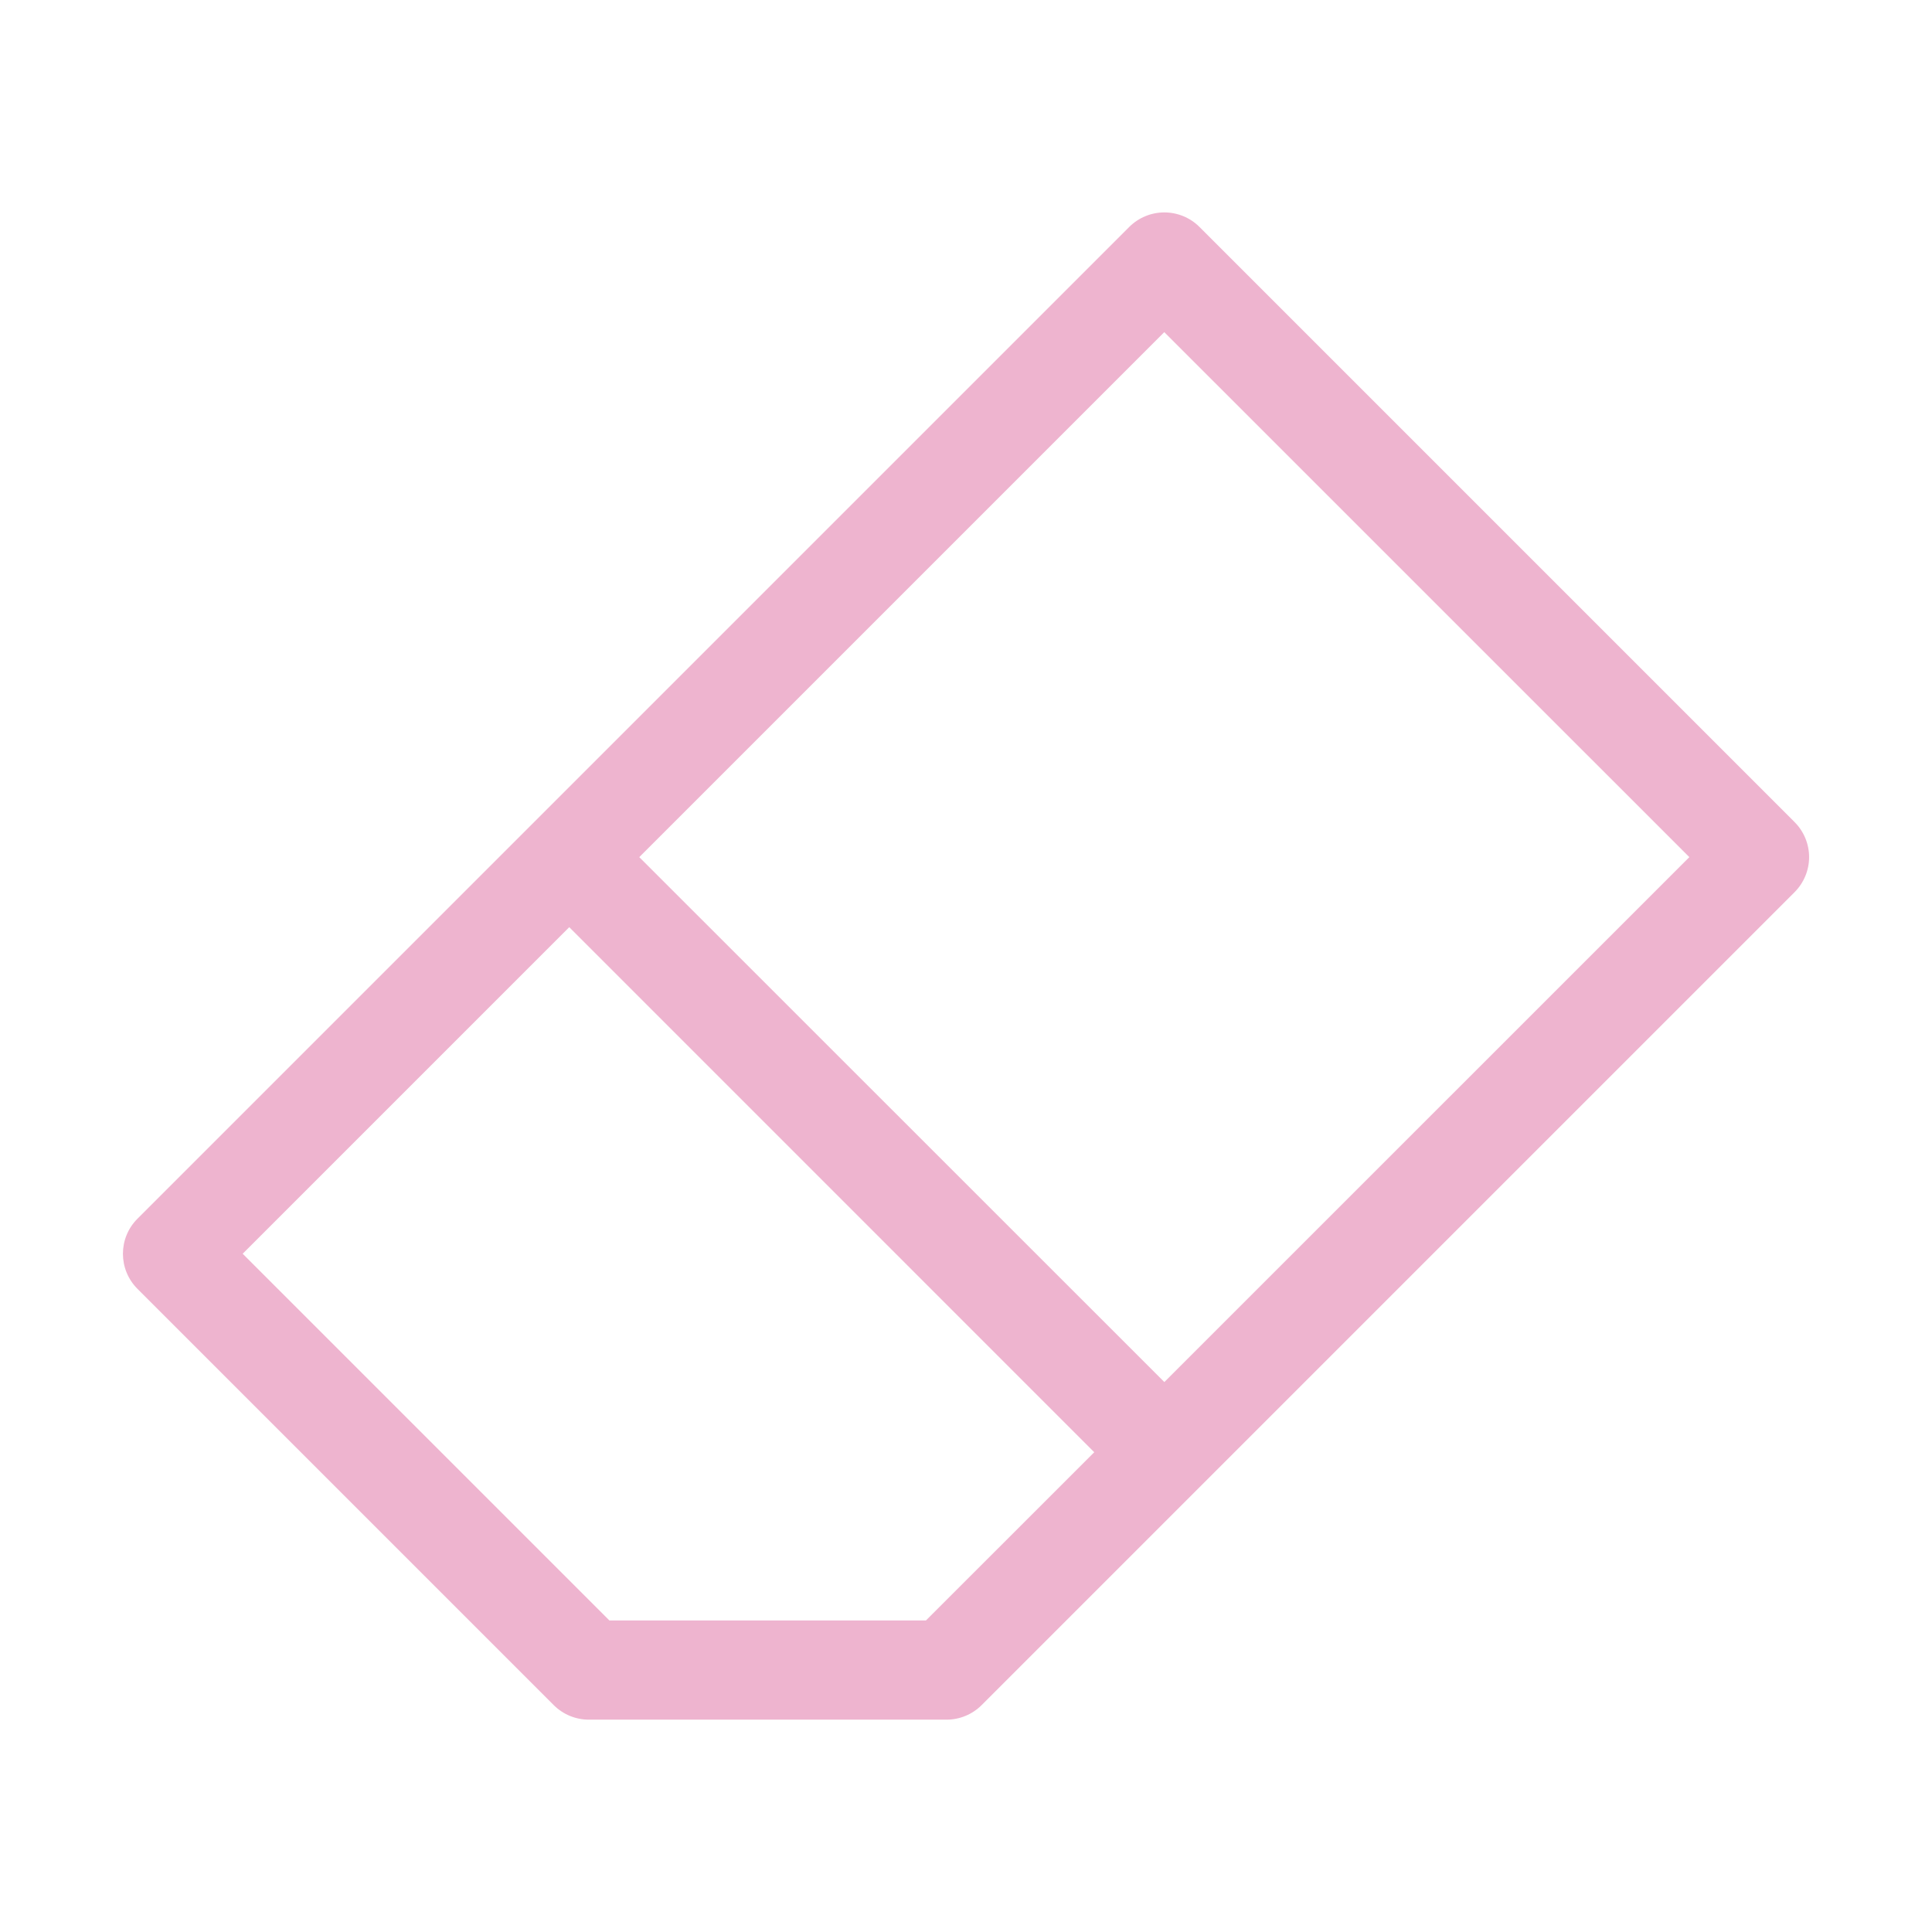
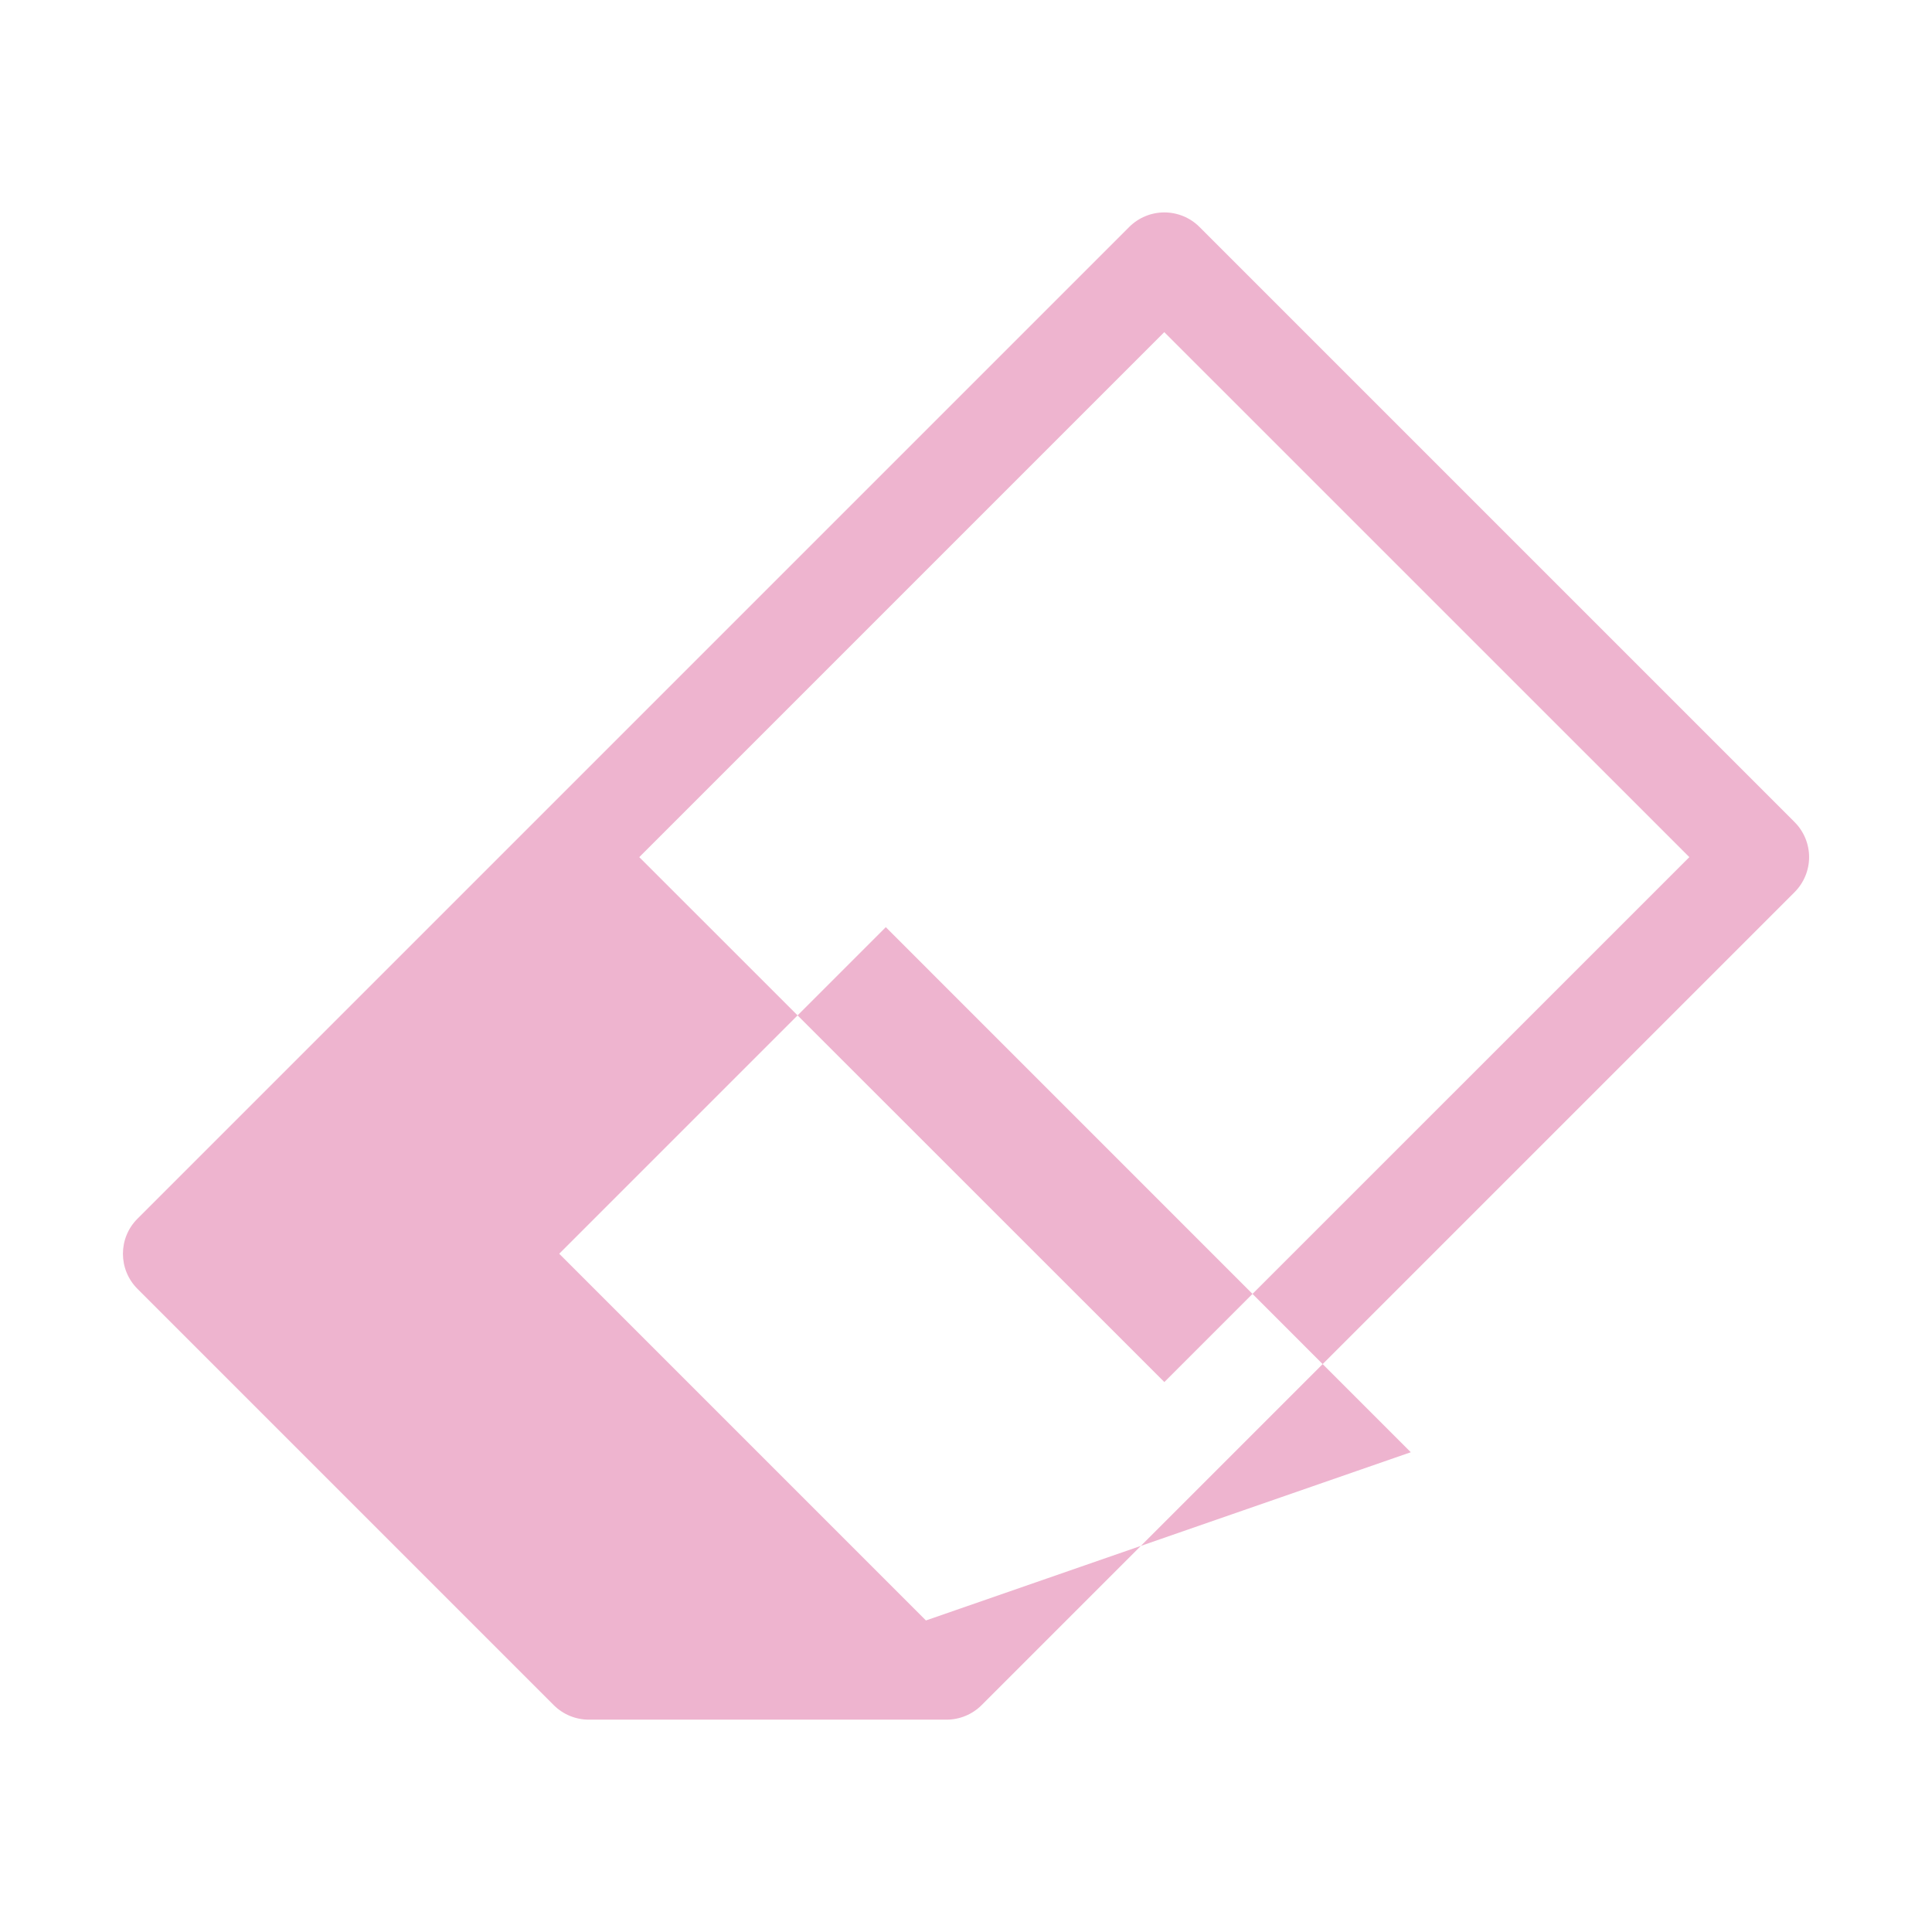
<svg xmlns="http://www.w3.org/2000/svg" viewBox="-5.0 -5.0 110.0 110.0" version="1.1">
-   <path d="m97.172 41.801-33.883-33.883c-0.527-0.527-1.246-0.824-1.996-0.824s-1.465 0.297-1.996 0.824l-56.469 56.469c-1.105 1.102-1.105 2.891 0 3.996l23.699 23.699c0.531 0.531 1.25 0.828 2 0.828h20.363c0.75 0 1.469-0.297 2-0.828l46.281-46.281c0.531-0.531 0.832-1.25 0.832-2s-0.301-1.473-0.832-2zm-49.453 45.461h-18.023l-20.879-20.879 18.594-18.594 29.891 29.895zm13.574-13.574-29.895-29.887 29.891-29.891 29.895 29.891z" fill="#eeb4cf" />
+   <path d="m97.172 41.801-33.883-33.883c-0.527-0.527-1.246-0.824-1.996-0.824s-1.465 0.297-1.996 0.824l-56.469 56.469c-1.105 1.102-1.105 2.891 0 3.996l23.699 23.699c0.531 0.531 1.25 0.828 2 0.828h20.363c0.75 0 1.469-0.297 2-0.828l46.281-46.281c0.531-0.531 0.832-1.25 0.832-2s-0.301-1.473-0.832-2zm-49.453 45.461l-20.879-20.879 18.594-18.594 29.891 29.895zm13.574-13.574-29.895-29.887 29.891-29.891 29.895 29.891z" fill="#eeb4cf" />
</svg>